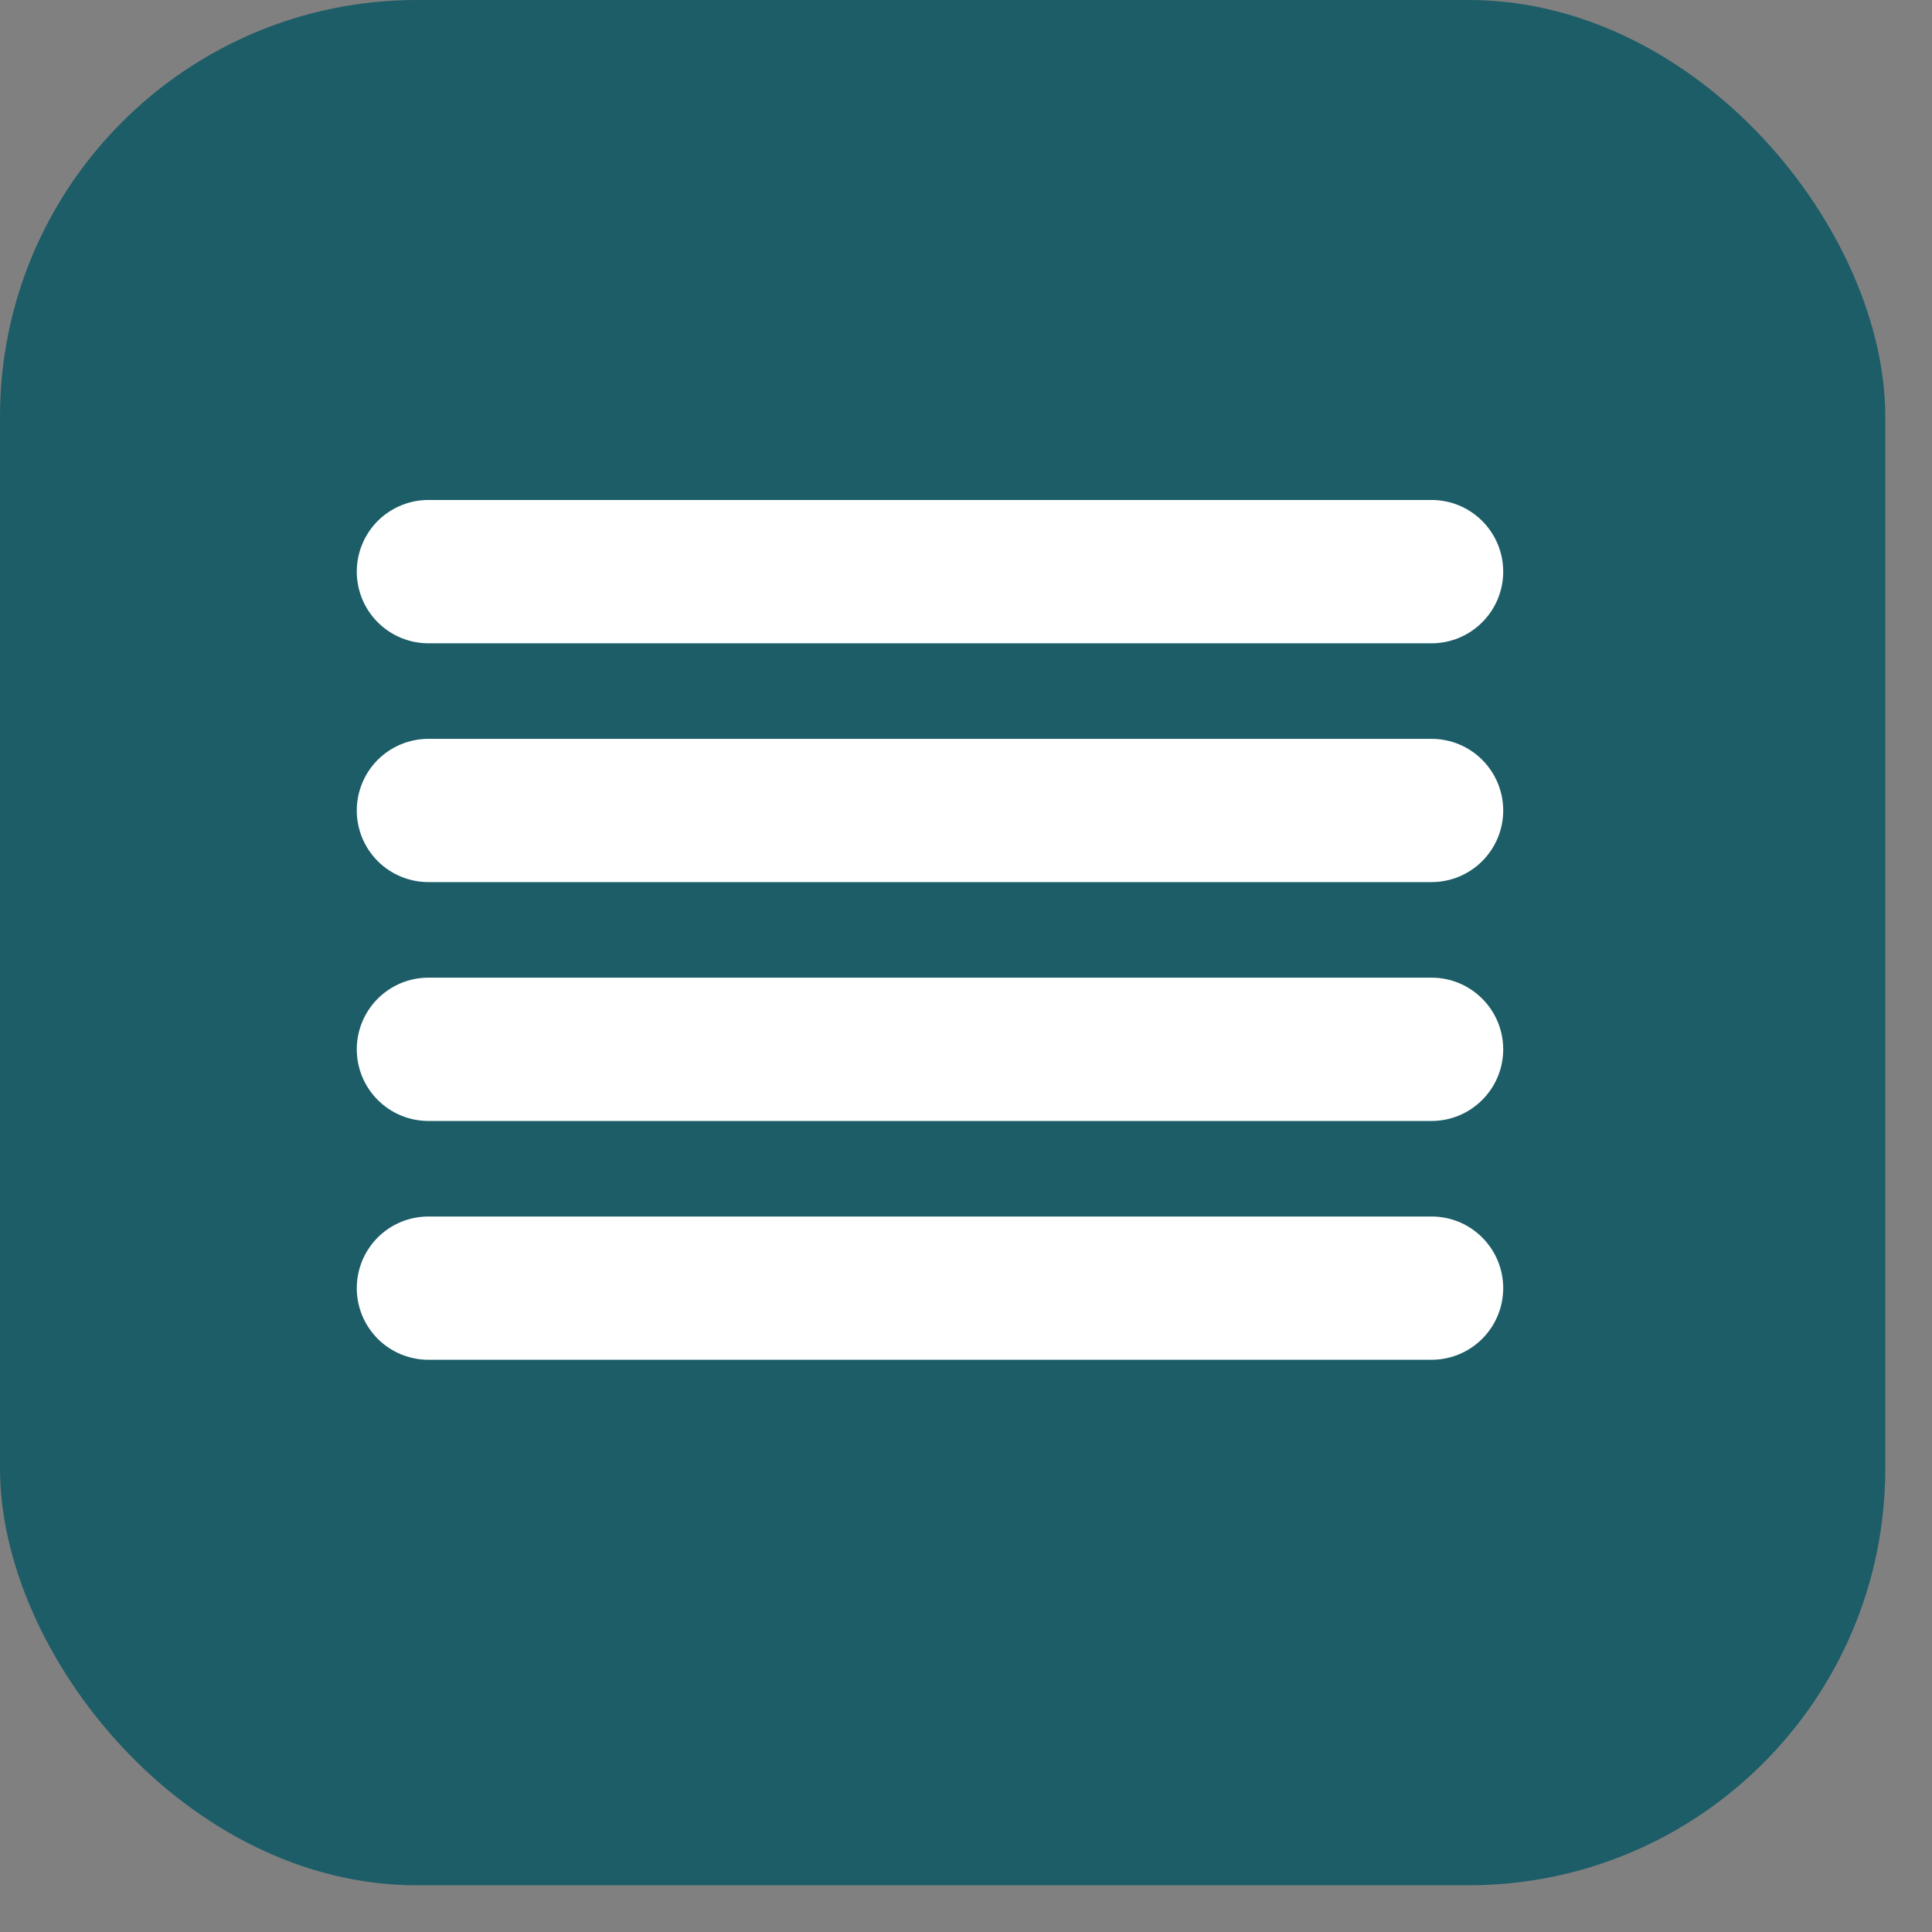
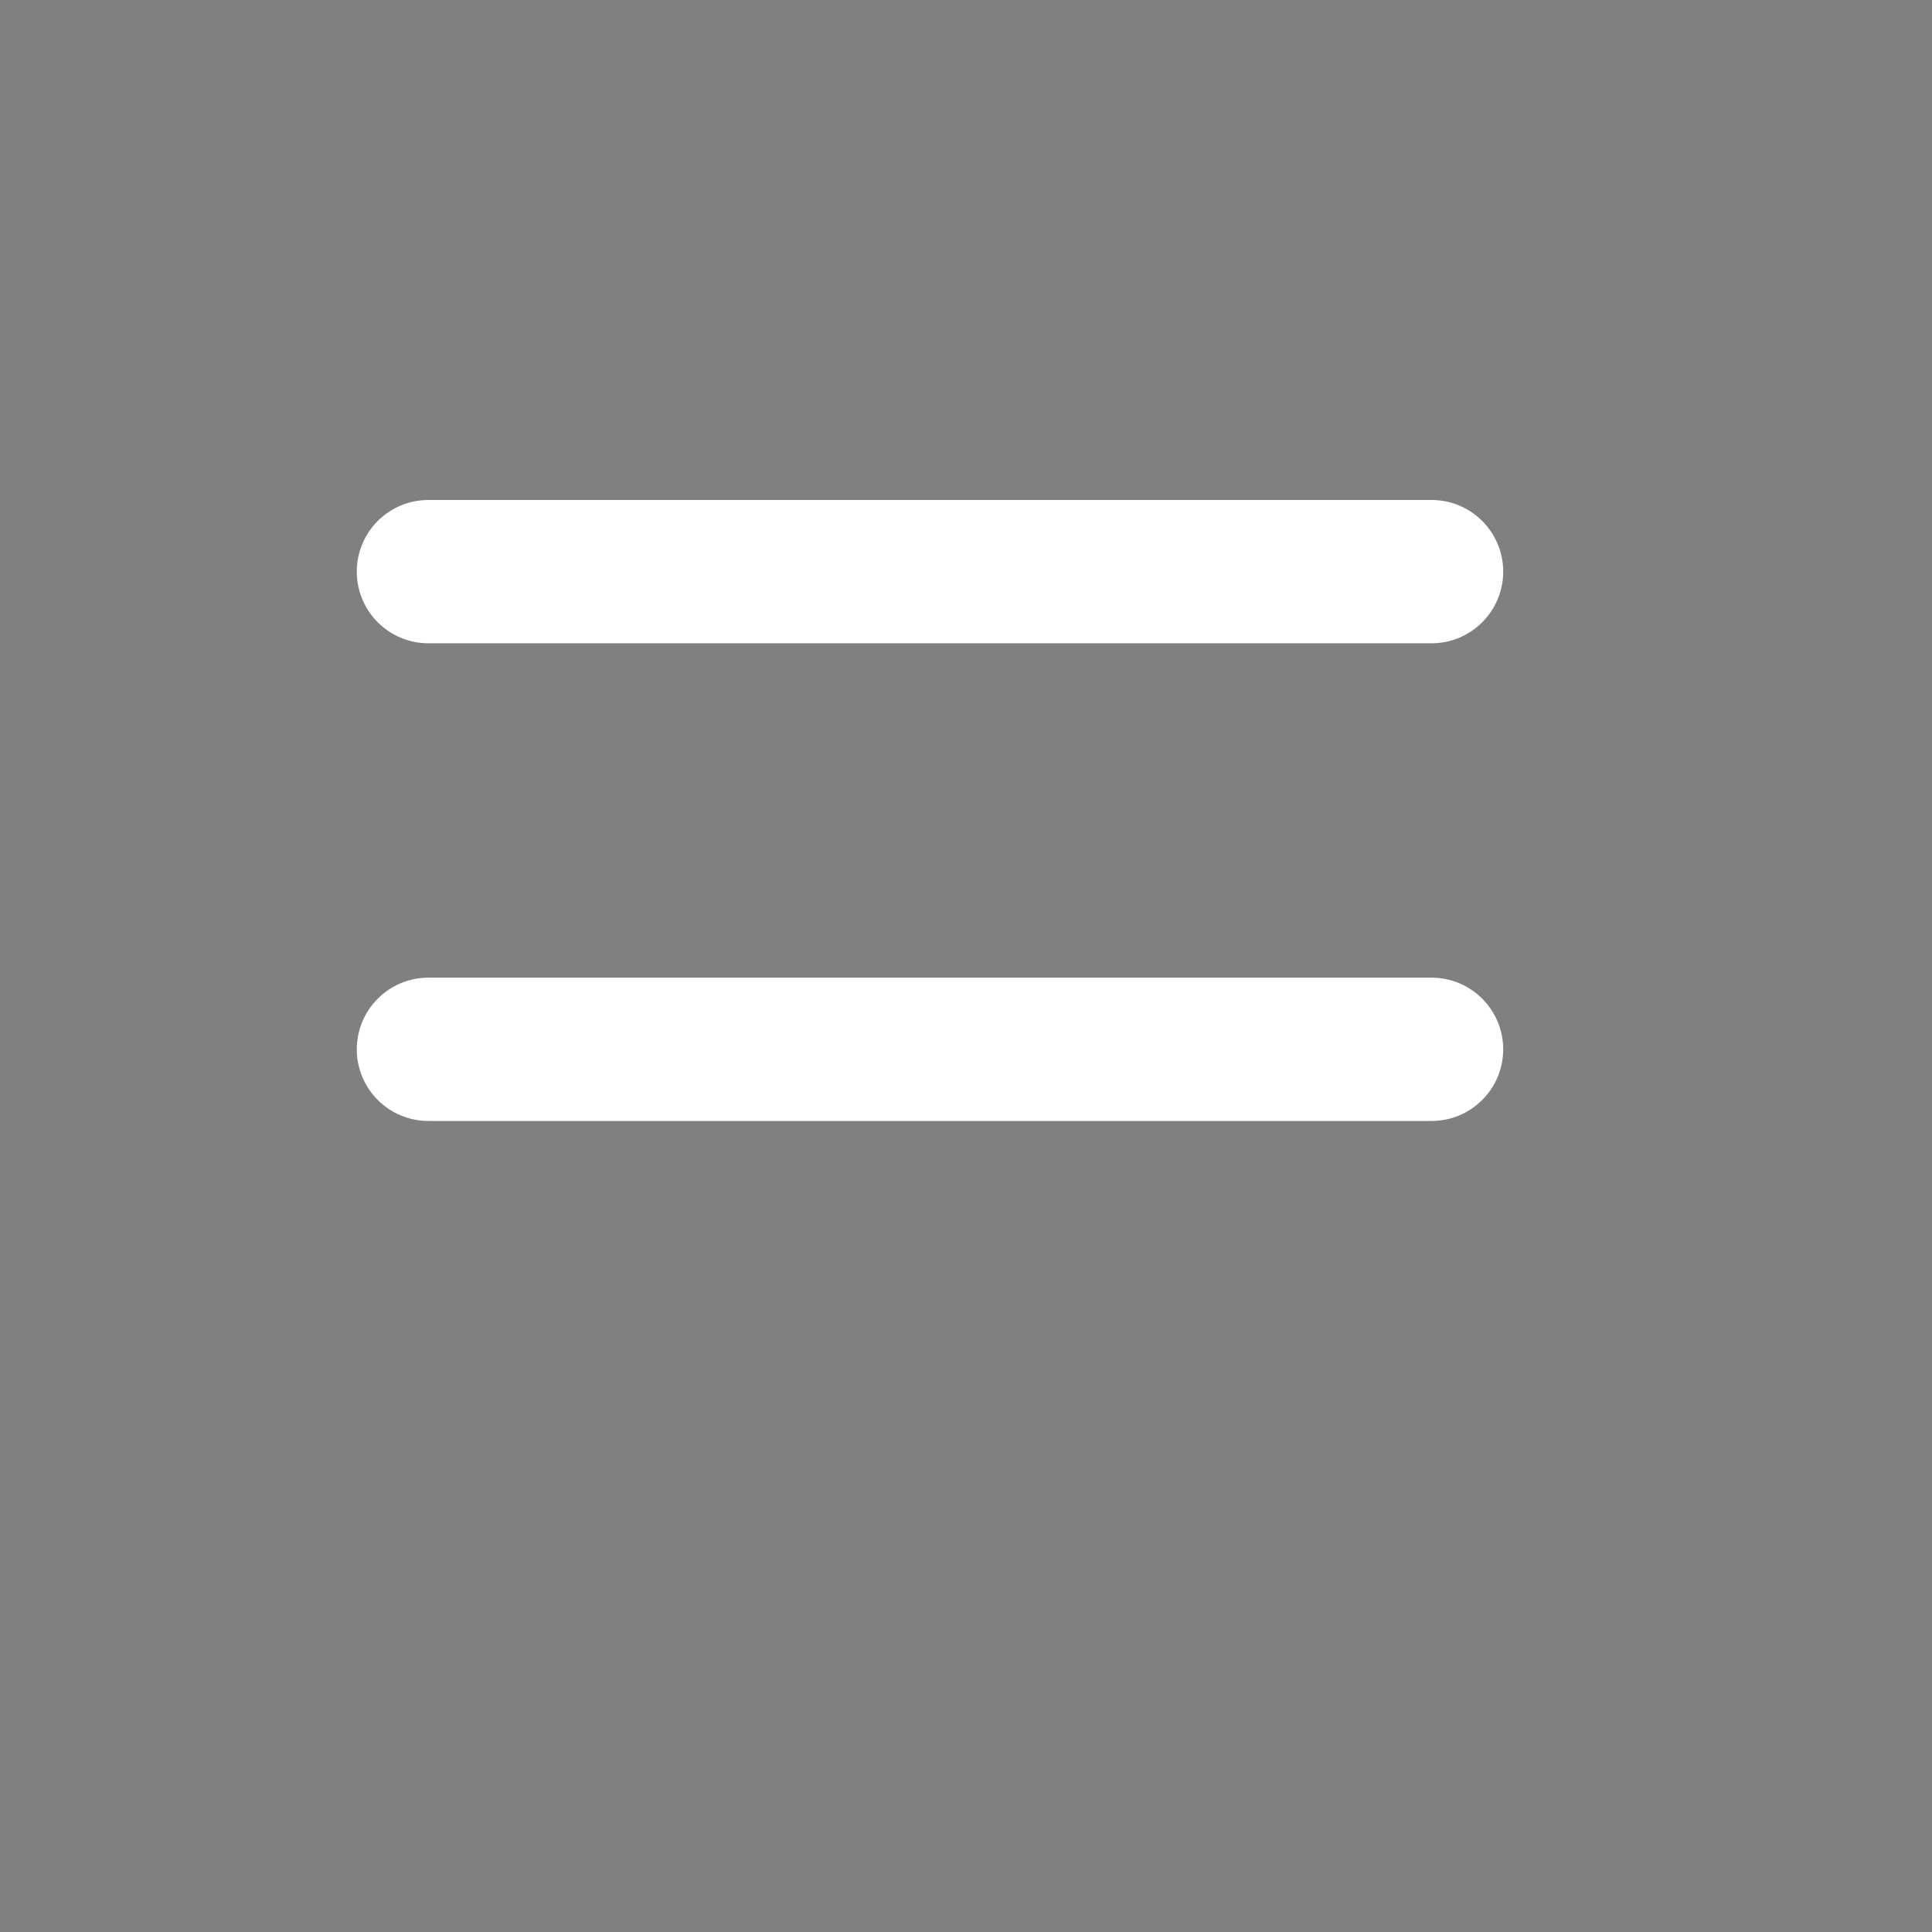
<svg xmlns="http://www.w3.org/2000/svg" width="33" height="33" viewBox="0 0 33 33" fill="none">
  <rect x="0" y="0" width="33" height="33" fill="#808080" stroke="none" />
-   <rect width="32.202" height="32.202" rx="7.119" fill="#1C5D67" />
  <g clip-path="url(#clip0_116_2)">
    <path d="M7.318 10.988H24.452C24.777 10.988 25.088 10.859 25.317 10.629C25.547 10.4 25.676 10.088 25.676 9.764C25.676 9.439 25.547 9.128 25.317 8.898C25.088 8.669 24.777 8.54 24.452 8.54H7.318C6.993 8.54 6.682 8.669 6.452 8.898C6.223 9.128 6.094 9.439 6.094 9.764C6.094 10.088 6.223 10.4 6.452 10.629C6.682 10.859 6.993 10.988 7.318 10.988Z" fill="white" />
-     <path d="M24.452 12.62H7.318C6.993 12.62 6.682 12.749 6.452 12.978C6.223 13.208 6.094 13.519 6.094 13.844C6.094 14.168 6.223 14.479 6.452 14.709C6.682 14.938 6.993 15.067 7.318 15.067H24.452C24.777 15.067 25.088 14.938 25.317 14.709C25.547 14.479 25.676 14.168 25.676 13.844C25.676 13.519 25.547 13.208 25.317 12.978C25.088 12.749 24.777 12.62 24.452 12.62Z" fill="white" />
-     <path d="M24.452 20.779H7.318C6.993 20.779 6.682 20.907 6.452 21.137C6.223 21.367 6.094 21.678 6.094 22.003C6.094 22.327 6.223 22.638 6.452 22.868C6.682 23.097 6.993 23.226 7.318 23.226H24.452C24.777 23.226 25.088 23.097 25.317 22.868C25.547 22.638 25.676 22.327 25.676 22.003C25.676 21.678 25.547 21.367 25.317 21.137C25.088 20.907 24.777 20.779 24.452 20.779Z" fill="white" />
    <path d="M24.452 16.699H7.318C6.993 16.699 6.682 16.828 6.452 17.058C6.223 17.287 6.094 17.599 6.094 17.923C6.094 18.248 6.223 18.559 6.452 18.788C6.682 19.018 6.993 19.147 7.318 19.147H24.452C24.777 19.147 25.088 19.018 25.317 18.788C25.547 18.559 25.676 18.248 25.676 17.923C25.676 17.599 25.547 17.287 25.317 17.058C25.088 16.828 24.777 16.699 24.452 16.699Z" fill="white" />
  </g>
  <defs>
    <clipPath id="clip0_116_2">
      <rect width="19.582" height="19.582" fill="white" transform="translate(6.094 6.092)" />
    </clipPath>
  </defs>
</svg>